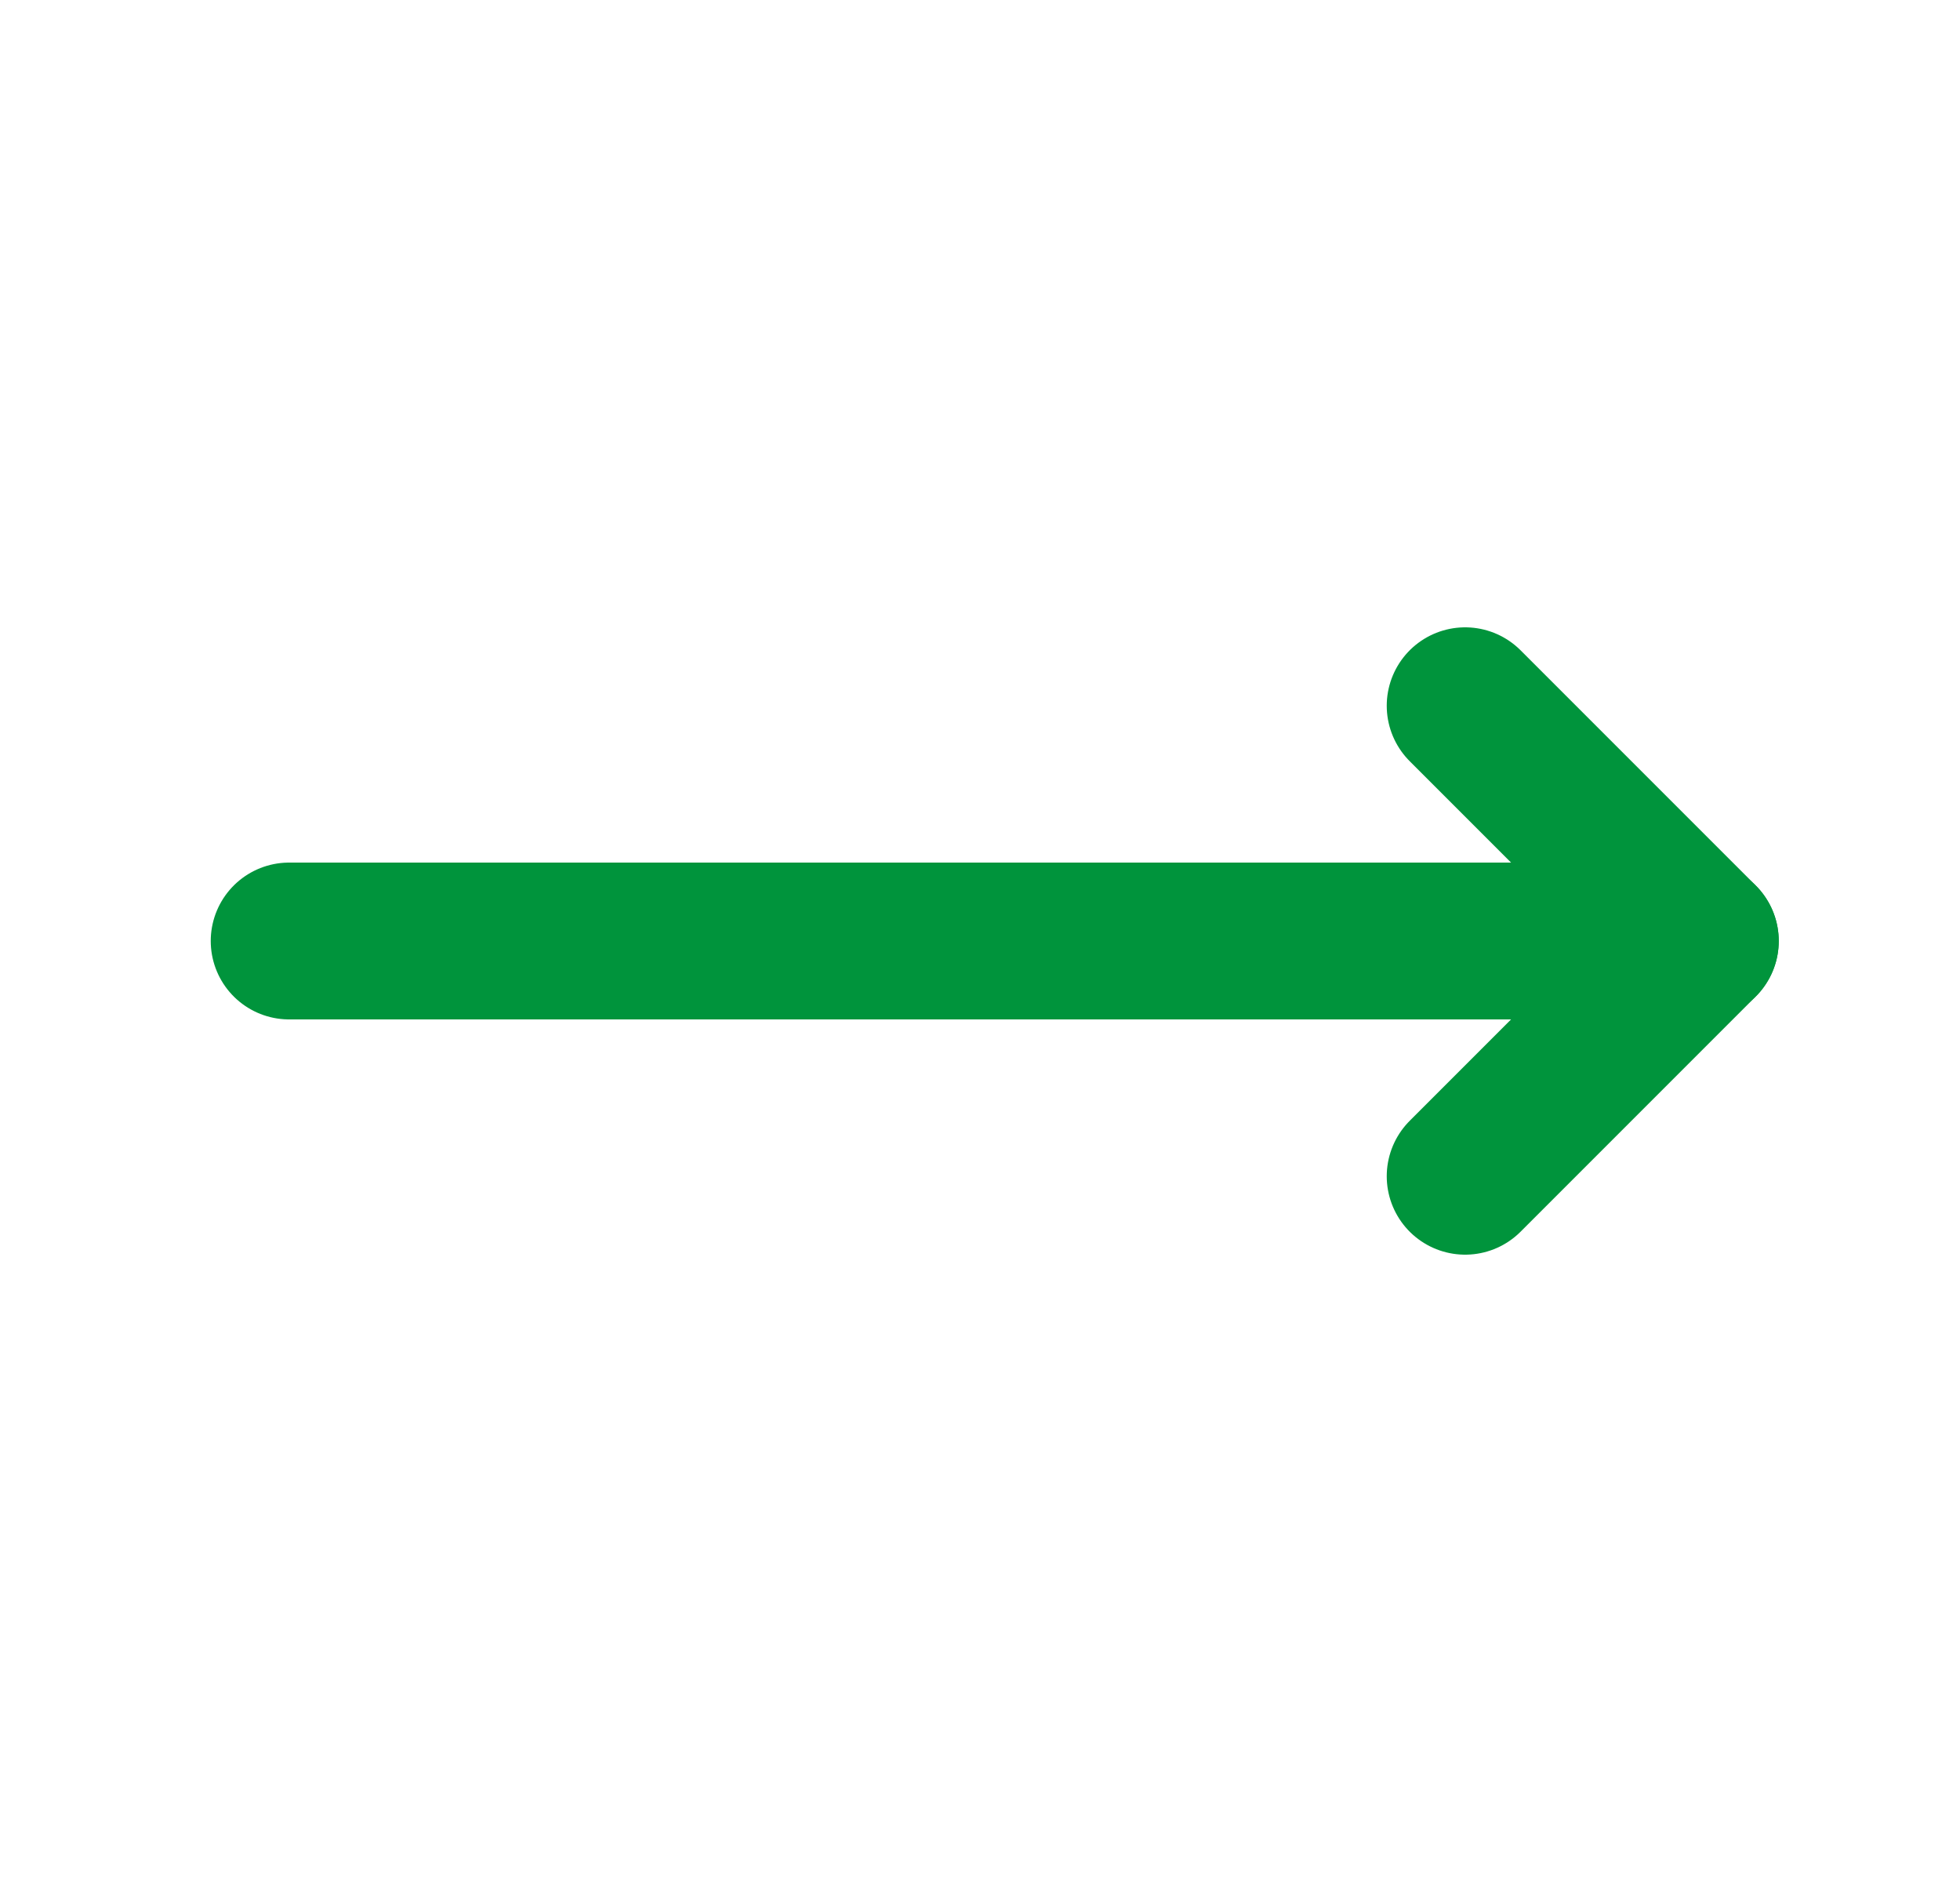
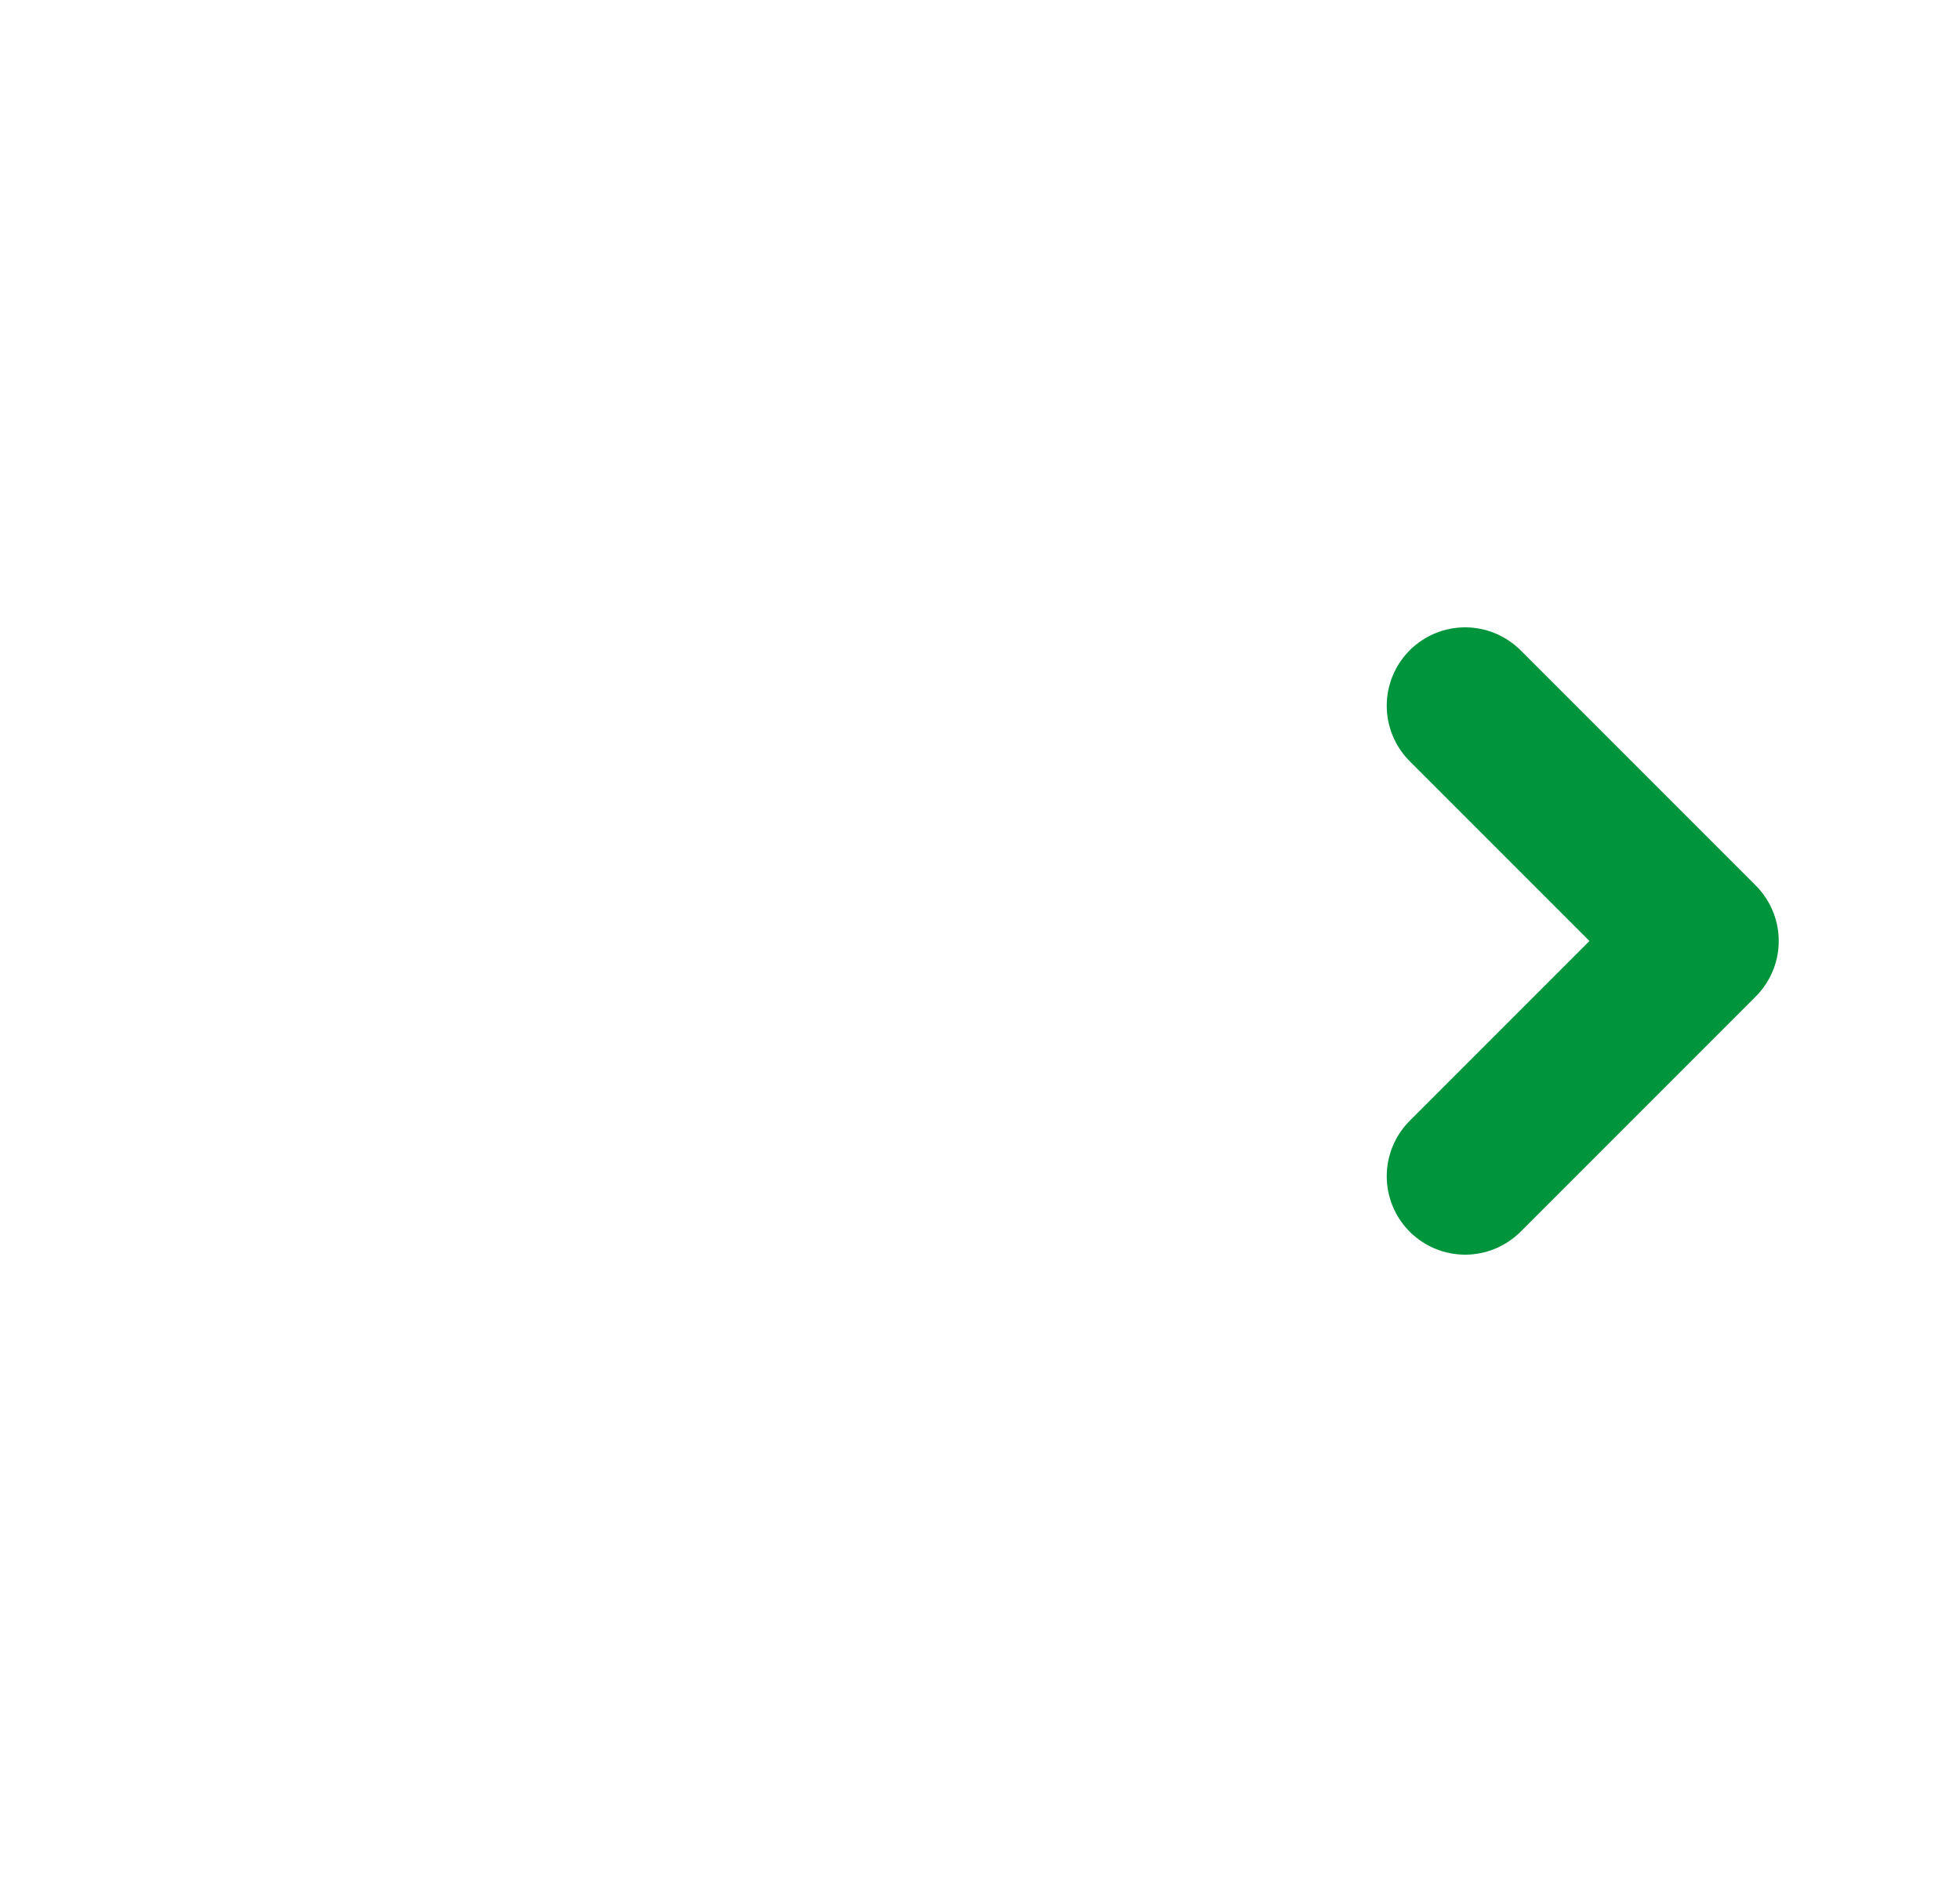
<svg xmlns="http://www.w3.org/2000/svg" width="25" height="24" viewBox="0 0 25 24" fill="none">
-   <path d="M3.688 12H21.688" stroke="#00943C" stroke-width="2" stroke-linecap="round" stroke-linejoin="round" />
  <path d="M18.688 15L21.688 12L18.688 9" stroke="#00943C" stroke-width="2" stroke-linecap="round" stroke-linejoin="round" />
</svg>